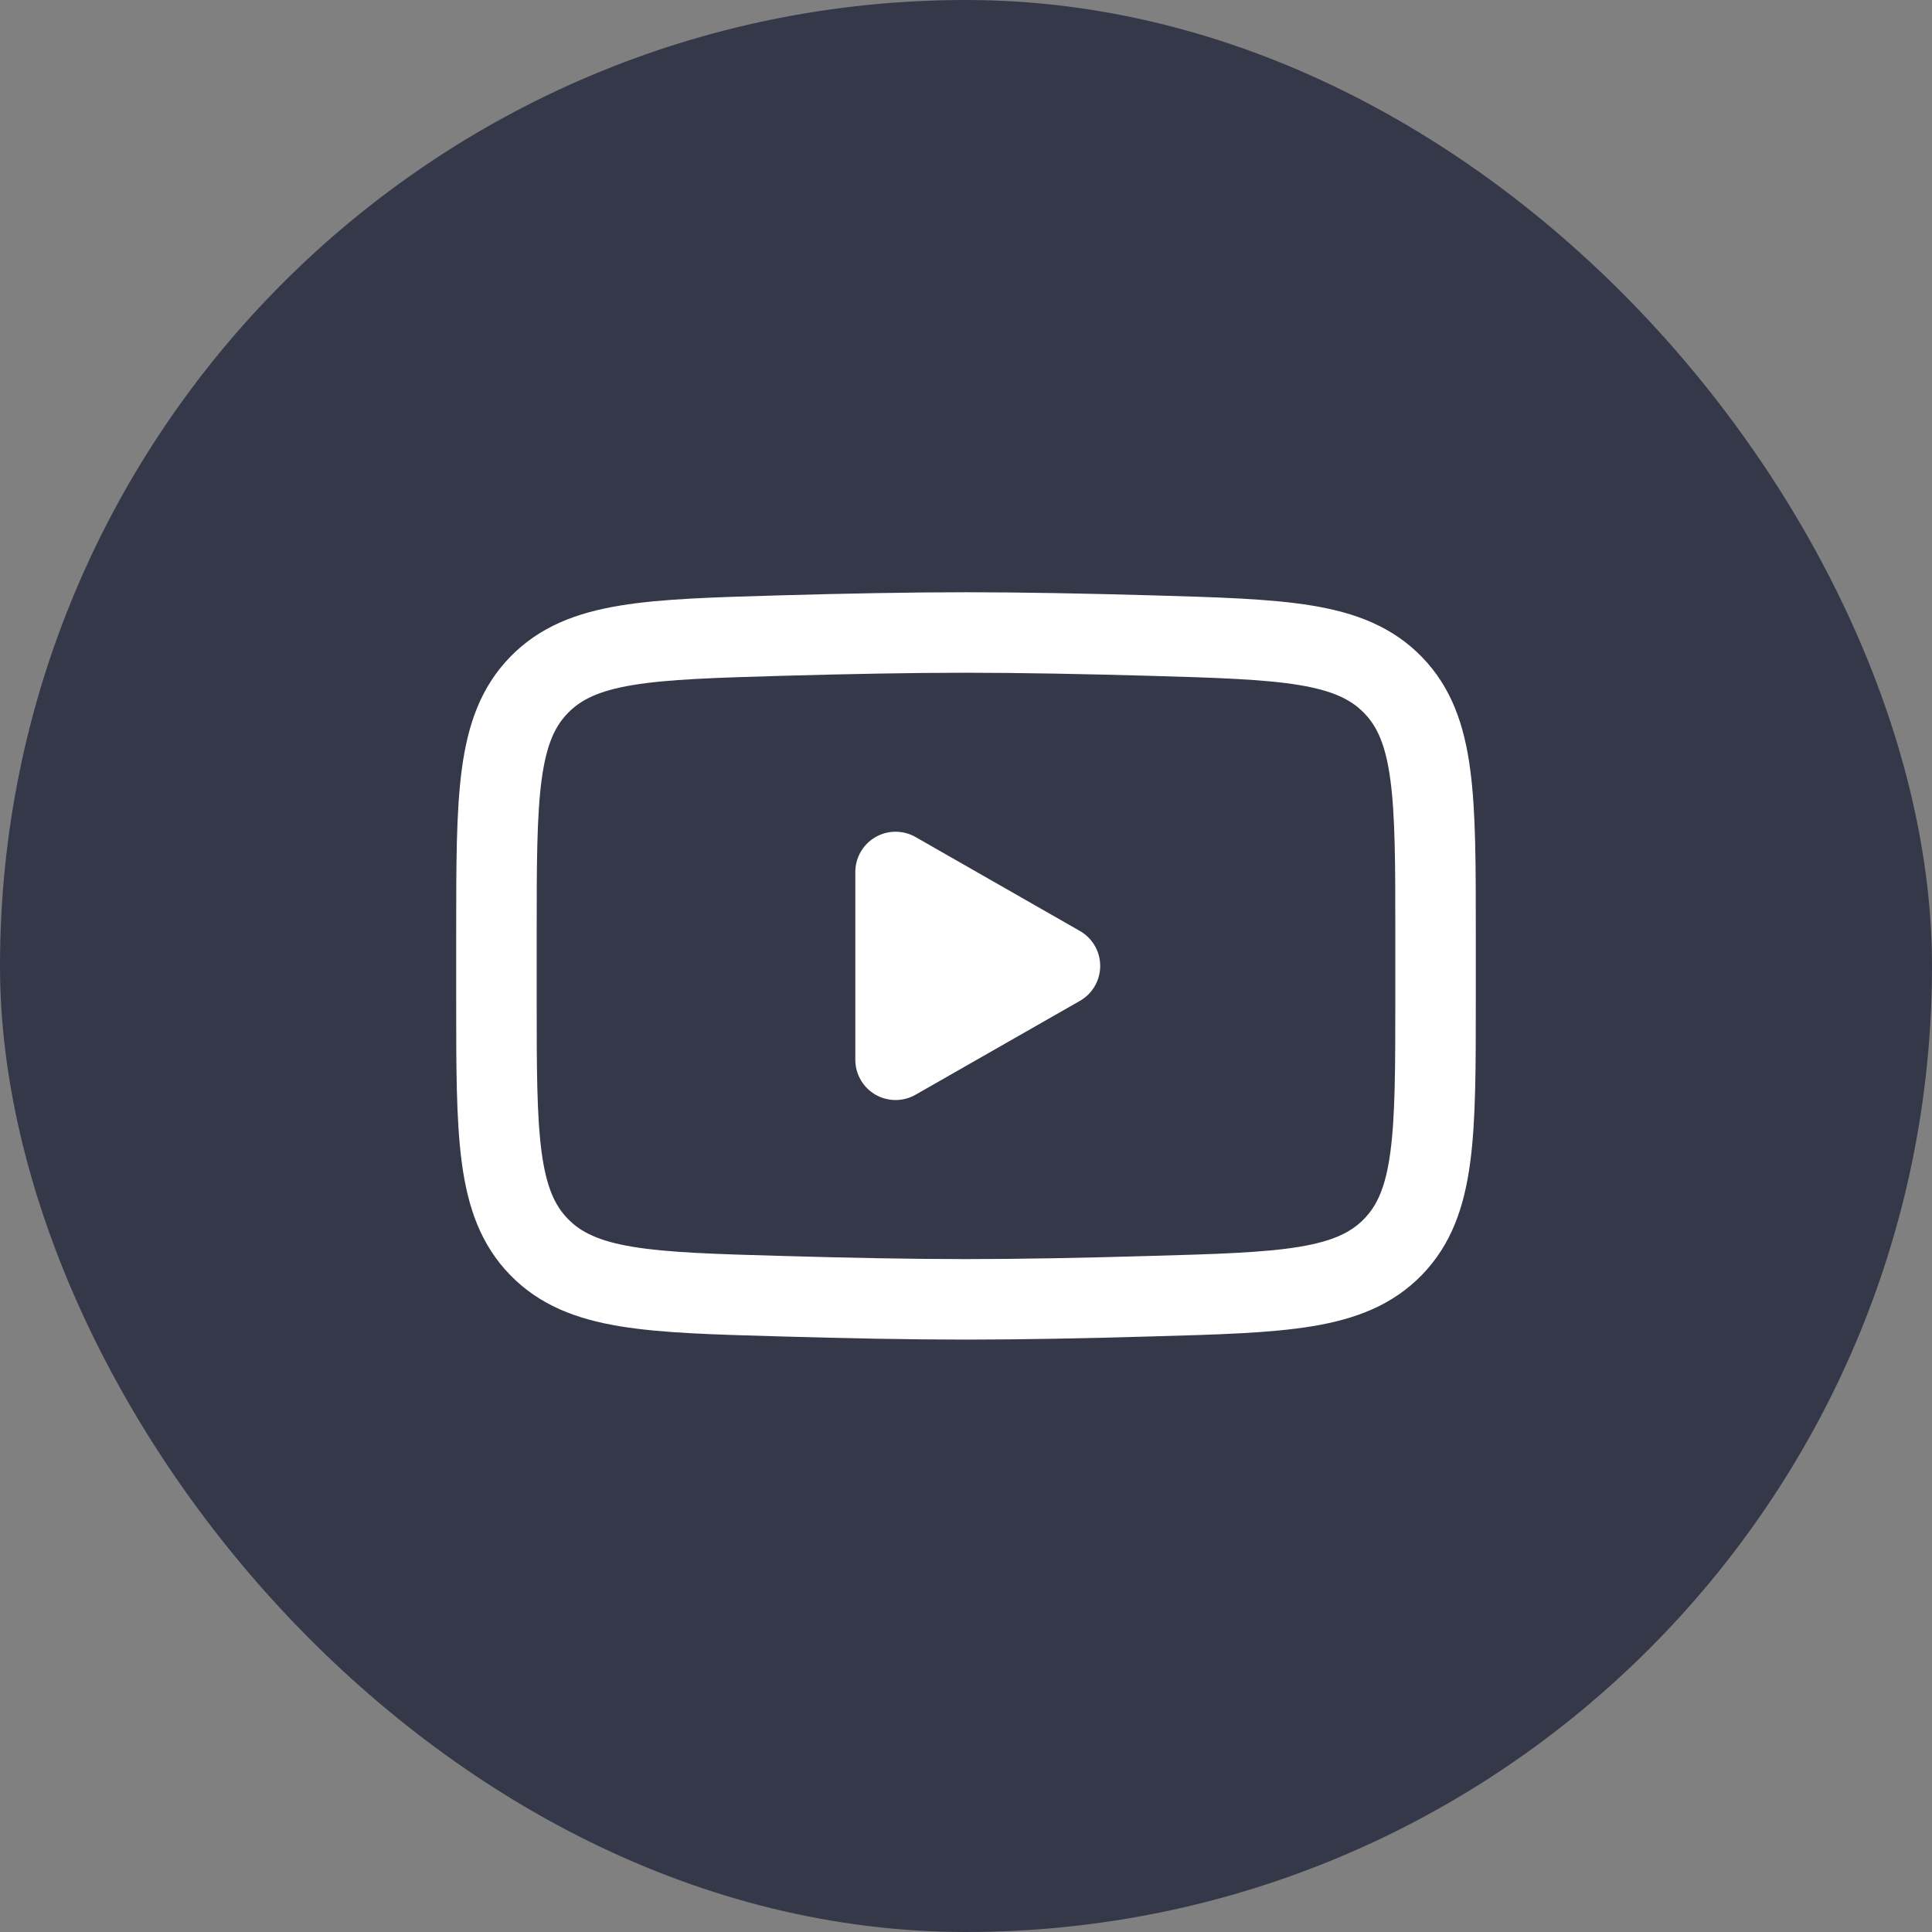
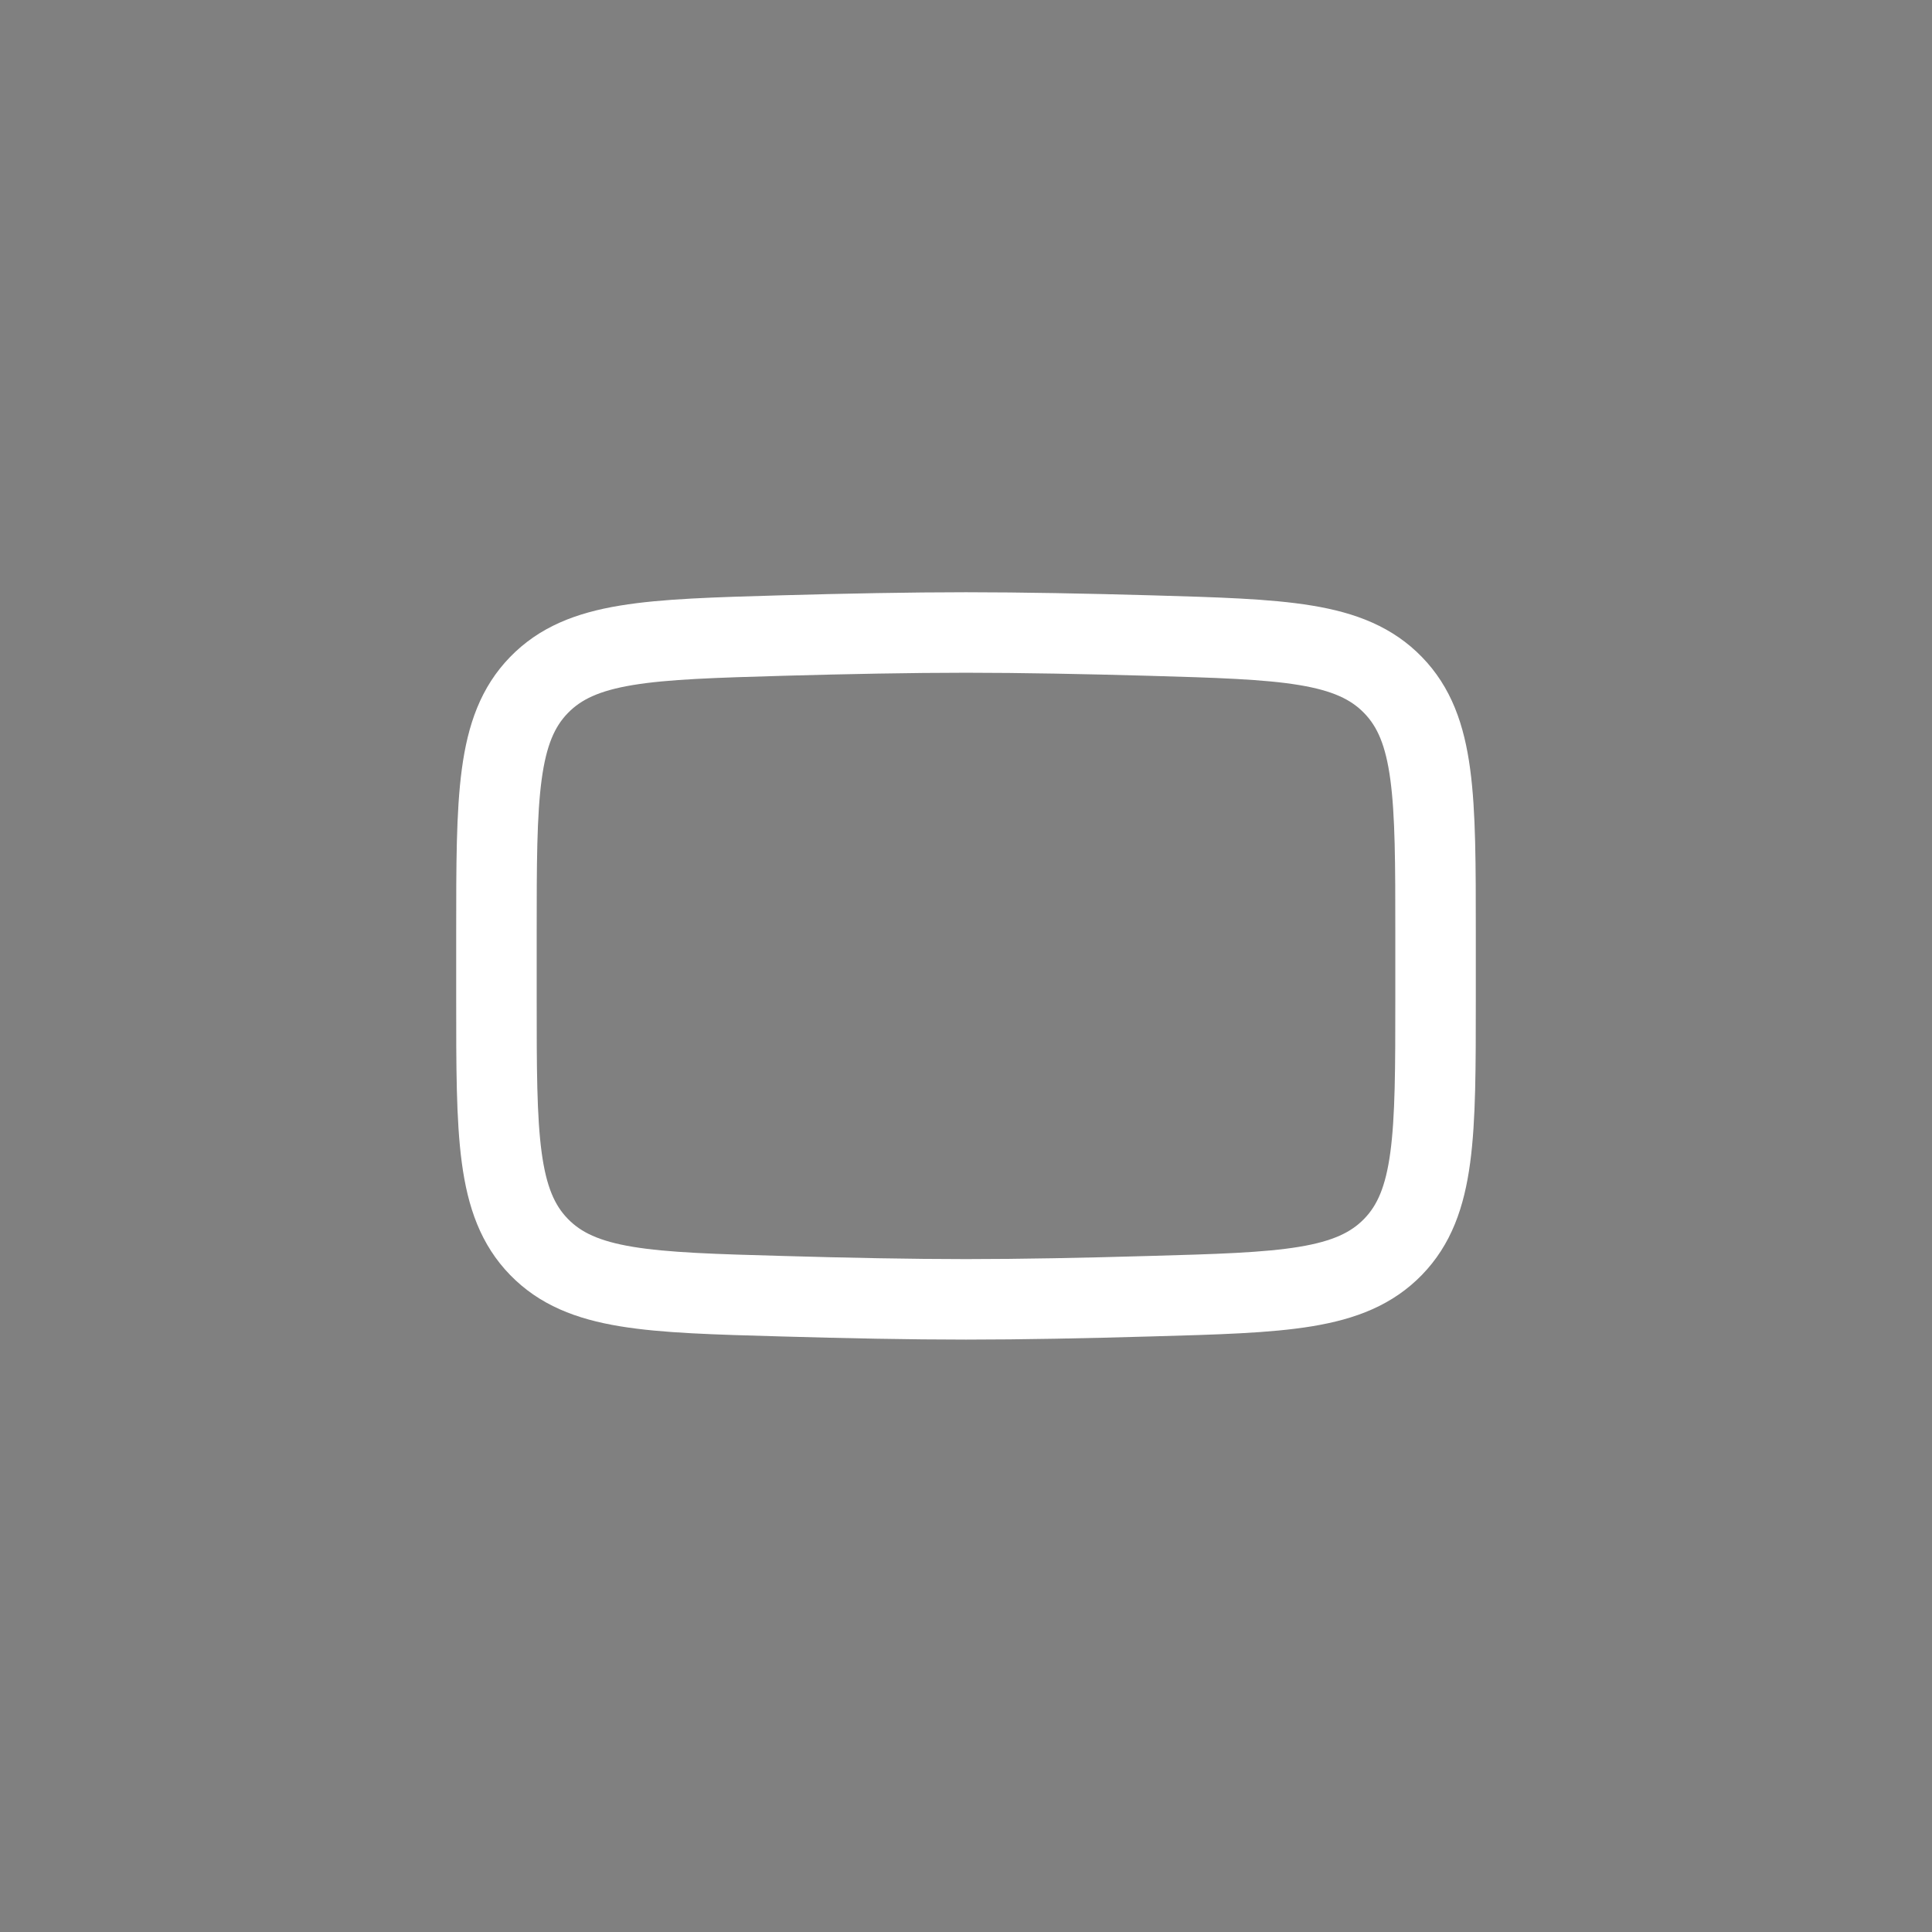
<svg xmlns="http://www.w3.org/2000/svg" width="24" height="24" viewBox="0 0 24 24" fill="none">
  <rect x="0" y="0" width="24" height="24" fill="#808080" stroke="none" />
-   <rect width="24" height="24" rx="12" fill="#353849" />
-   <path d="M13.167 11.999L11.125 13.165V10.832L13.167 11.999Z" fill="white" stroke="white" stroke-linecap="round" stroke-linejoin="round" />
  <path d="M6.167 12.412V11.586C6.167 9.897 6.167 9.053 6.695 8.51C7.223 7.966 8.055 7.943 9.718 7.895C10.505 7.873 11.31 7.857 12 7.857C12.69 7.857 13.494 7.873 14.282 7.895C15.945 7.943 16.777 7.966 17.305 8.51C17.833 9.053 17.833 9.898 17.833 11.586V12.412C17.833 14.101 17.833 14.945 17.305 15.489C16.777 16.032 15.946 16.056 14.282 16.102C13.495 16.125 12.69 16.141 12 16.141C11.31 16.141 10.506 16.125 9.718 16.102C8.055 16.056 7.223 16.032 6.695 15.489C6.166 14.945 6.167 14.1 6.167 12.412Z" stroke="white" />
</svg>